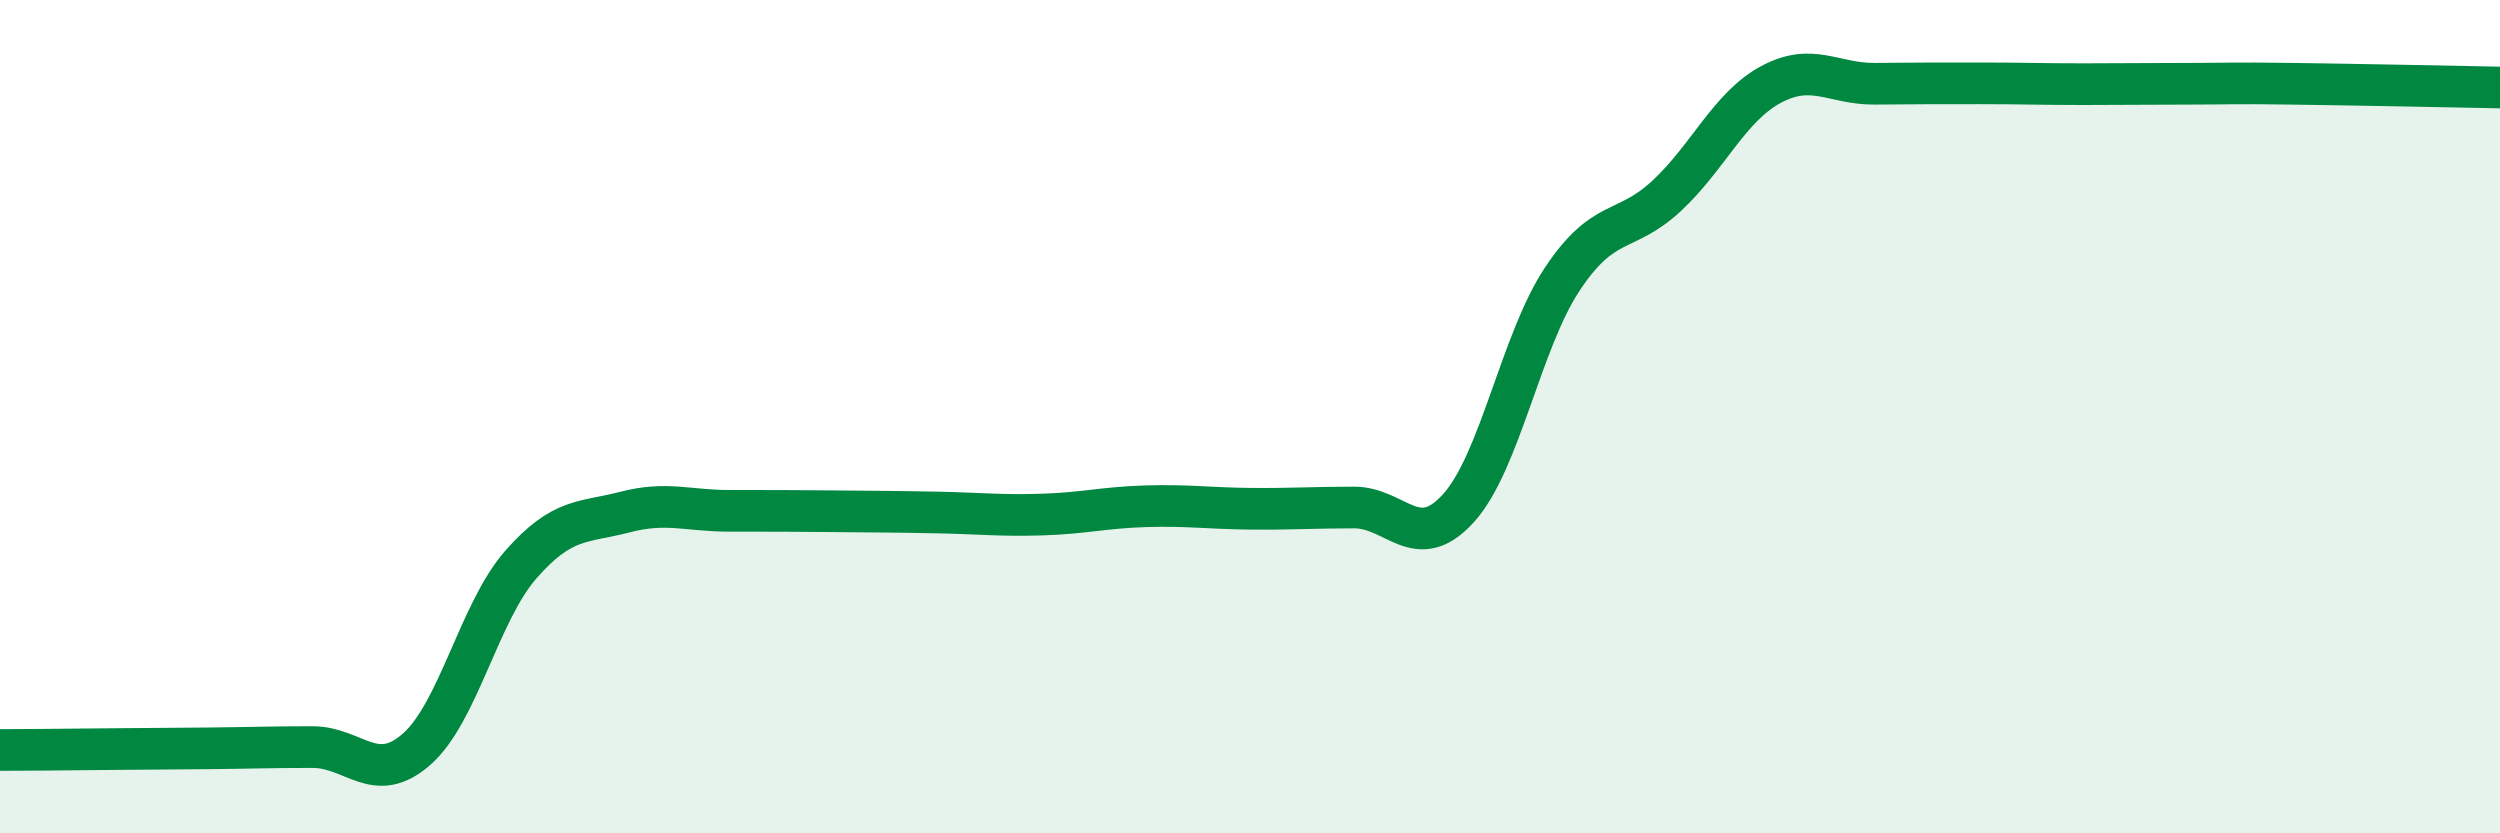
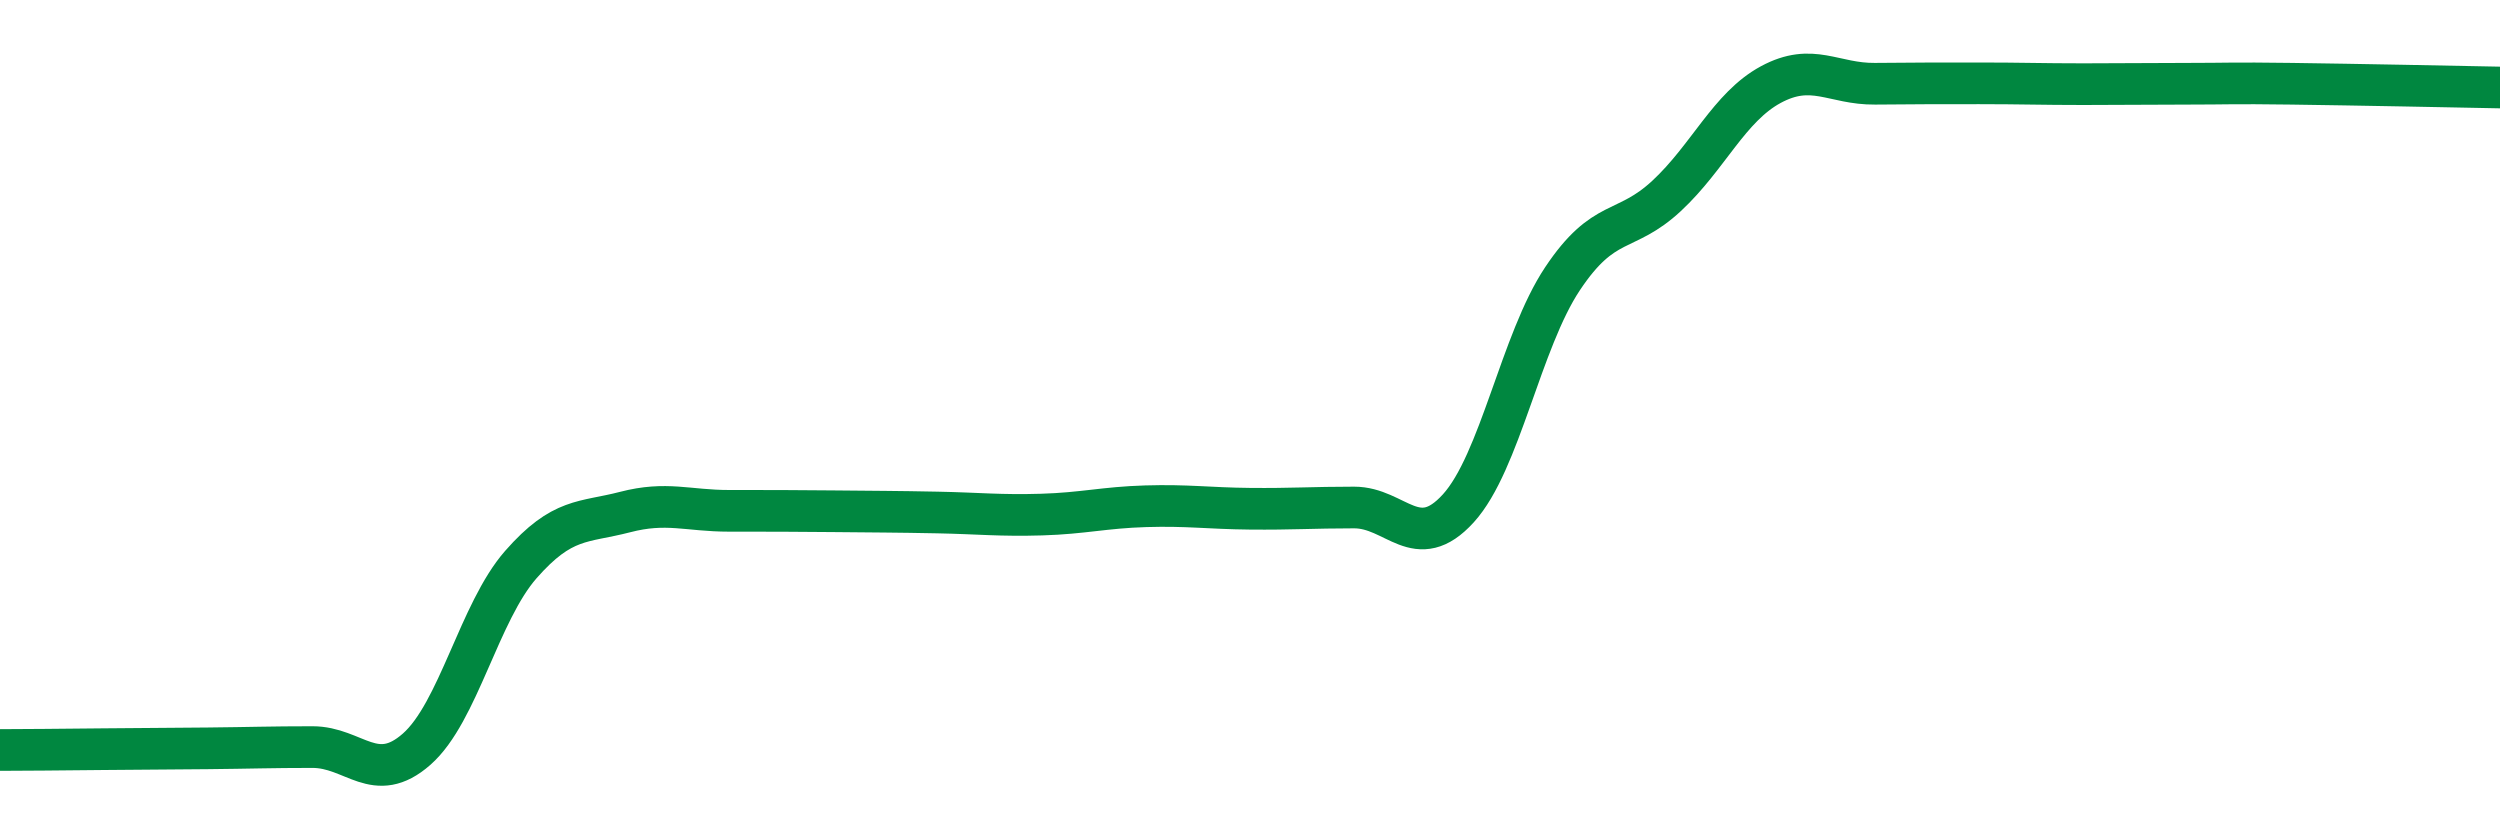
<svg xmlns="http://www.w3.org/2000/svg" width="60" height="20" viewBox="0 0 60 20">
-   <path d="M 0,18 C 0.5,18 1.5,17.99 2.5,17.98 C 3.5,17.97 4,17.97 5,17.96 C 6,17.95 6.5,17.93 7.5,17.93 C 8.5,17.93 9,18.86 10,17.98 C 11,17.1 11.5,14.69 12.5,13.55 C 13.5,12.41 14,12.55 15,12.29 C 16,12.03 16.5,12.26 17.5,12.26 C 18.5,12.26 19,12.26 20,12.27 C 21,12.28 21.5,12.28 22.5,12.3 C 23.5,12.32 24,12.38 25,12.35 C 26,12.32 26.5,12.18 27.5,12.15 C 28.5,12.12 29,12.2 30,12.21 C 31,12.22 31.5,12.18 32.5,12.18 C 33.5,12.18 34,13.3 35,12.2 C 36,11.1 36.5,8.19 37.5,6.69 C 38.5,5.19 39,5.63 40,4.7 C 41,3.77 41.5,2.57 42.5,2.03 C 43.5,1.49 44,2.02 45,2.01 C 46,2 46.5,2 47.5,2 C 48.5,2 49,2.02 50,2.02 C 51,2.02 51.5,2.01 52.5,2.01 C 53.5,2.01 53.5,1.99 55,2.01 C 56.5,2.03 59,2.08 60,2.1L60 20L0 20Z" fill="#008740" opacity="0.1" stroke-linecap="round" stroke-linejoin="round" />
  <path d="M 0,18 C 0.5,18 1.5,17.99 2.5,17.98 C 3.5,17.97 4,17.97 5,17.96 C 6,17.95 6.5,17.93 7.5,17.93 C 8.5,17.93 9,18.86 10,17.98 C 11,17.1 11.5,14.69 12.5,13.55 C 13.5,12.41 14,12.55 15,12.29 C 16,12.03 16.5,12.26 17.5,12.26 C 18.5,12.26 19,12.26 20,12.27 C 21,12.28 21.5,12.28 22.5,12.3 C 23.5,12.32 24,12.38 25,12.35 C 26,12.32 26.5,12.18 27.5,12.15 C 28.5,12.12 29,12.2 30,12.21 C 31,12.22 31.5,12.18 32.5,12.18 C 33.5,12.18 34,13.3 35,12.2 C 36,11.1 36.5,8.19 37.5,6.69 C 38.5,5.19 39,5.63 40,4.7 C 41,3.77 41.5,2.57 42.5,2.03 C 43.5,1.49 44,2.02 45,2.01 C 46,2 46.5,2 47.5,2 C 48.5,2 49,2.02 50,2.02 C 51,2.02 51.5,2.01 52.5,2.01 C 53.5,2.01 53.5,1.99 55,2.01 C 56.5,2.03 59,2.08 60,2.1" stroke="#008740" stroke-width="1" fill="none" stroke-linecap="round" stroke-linejoin="round" />
</svg>